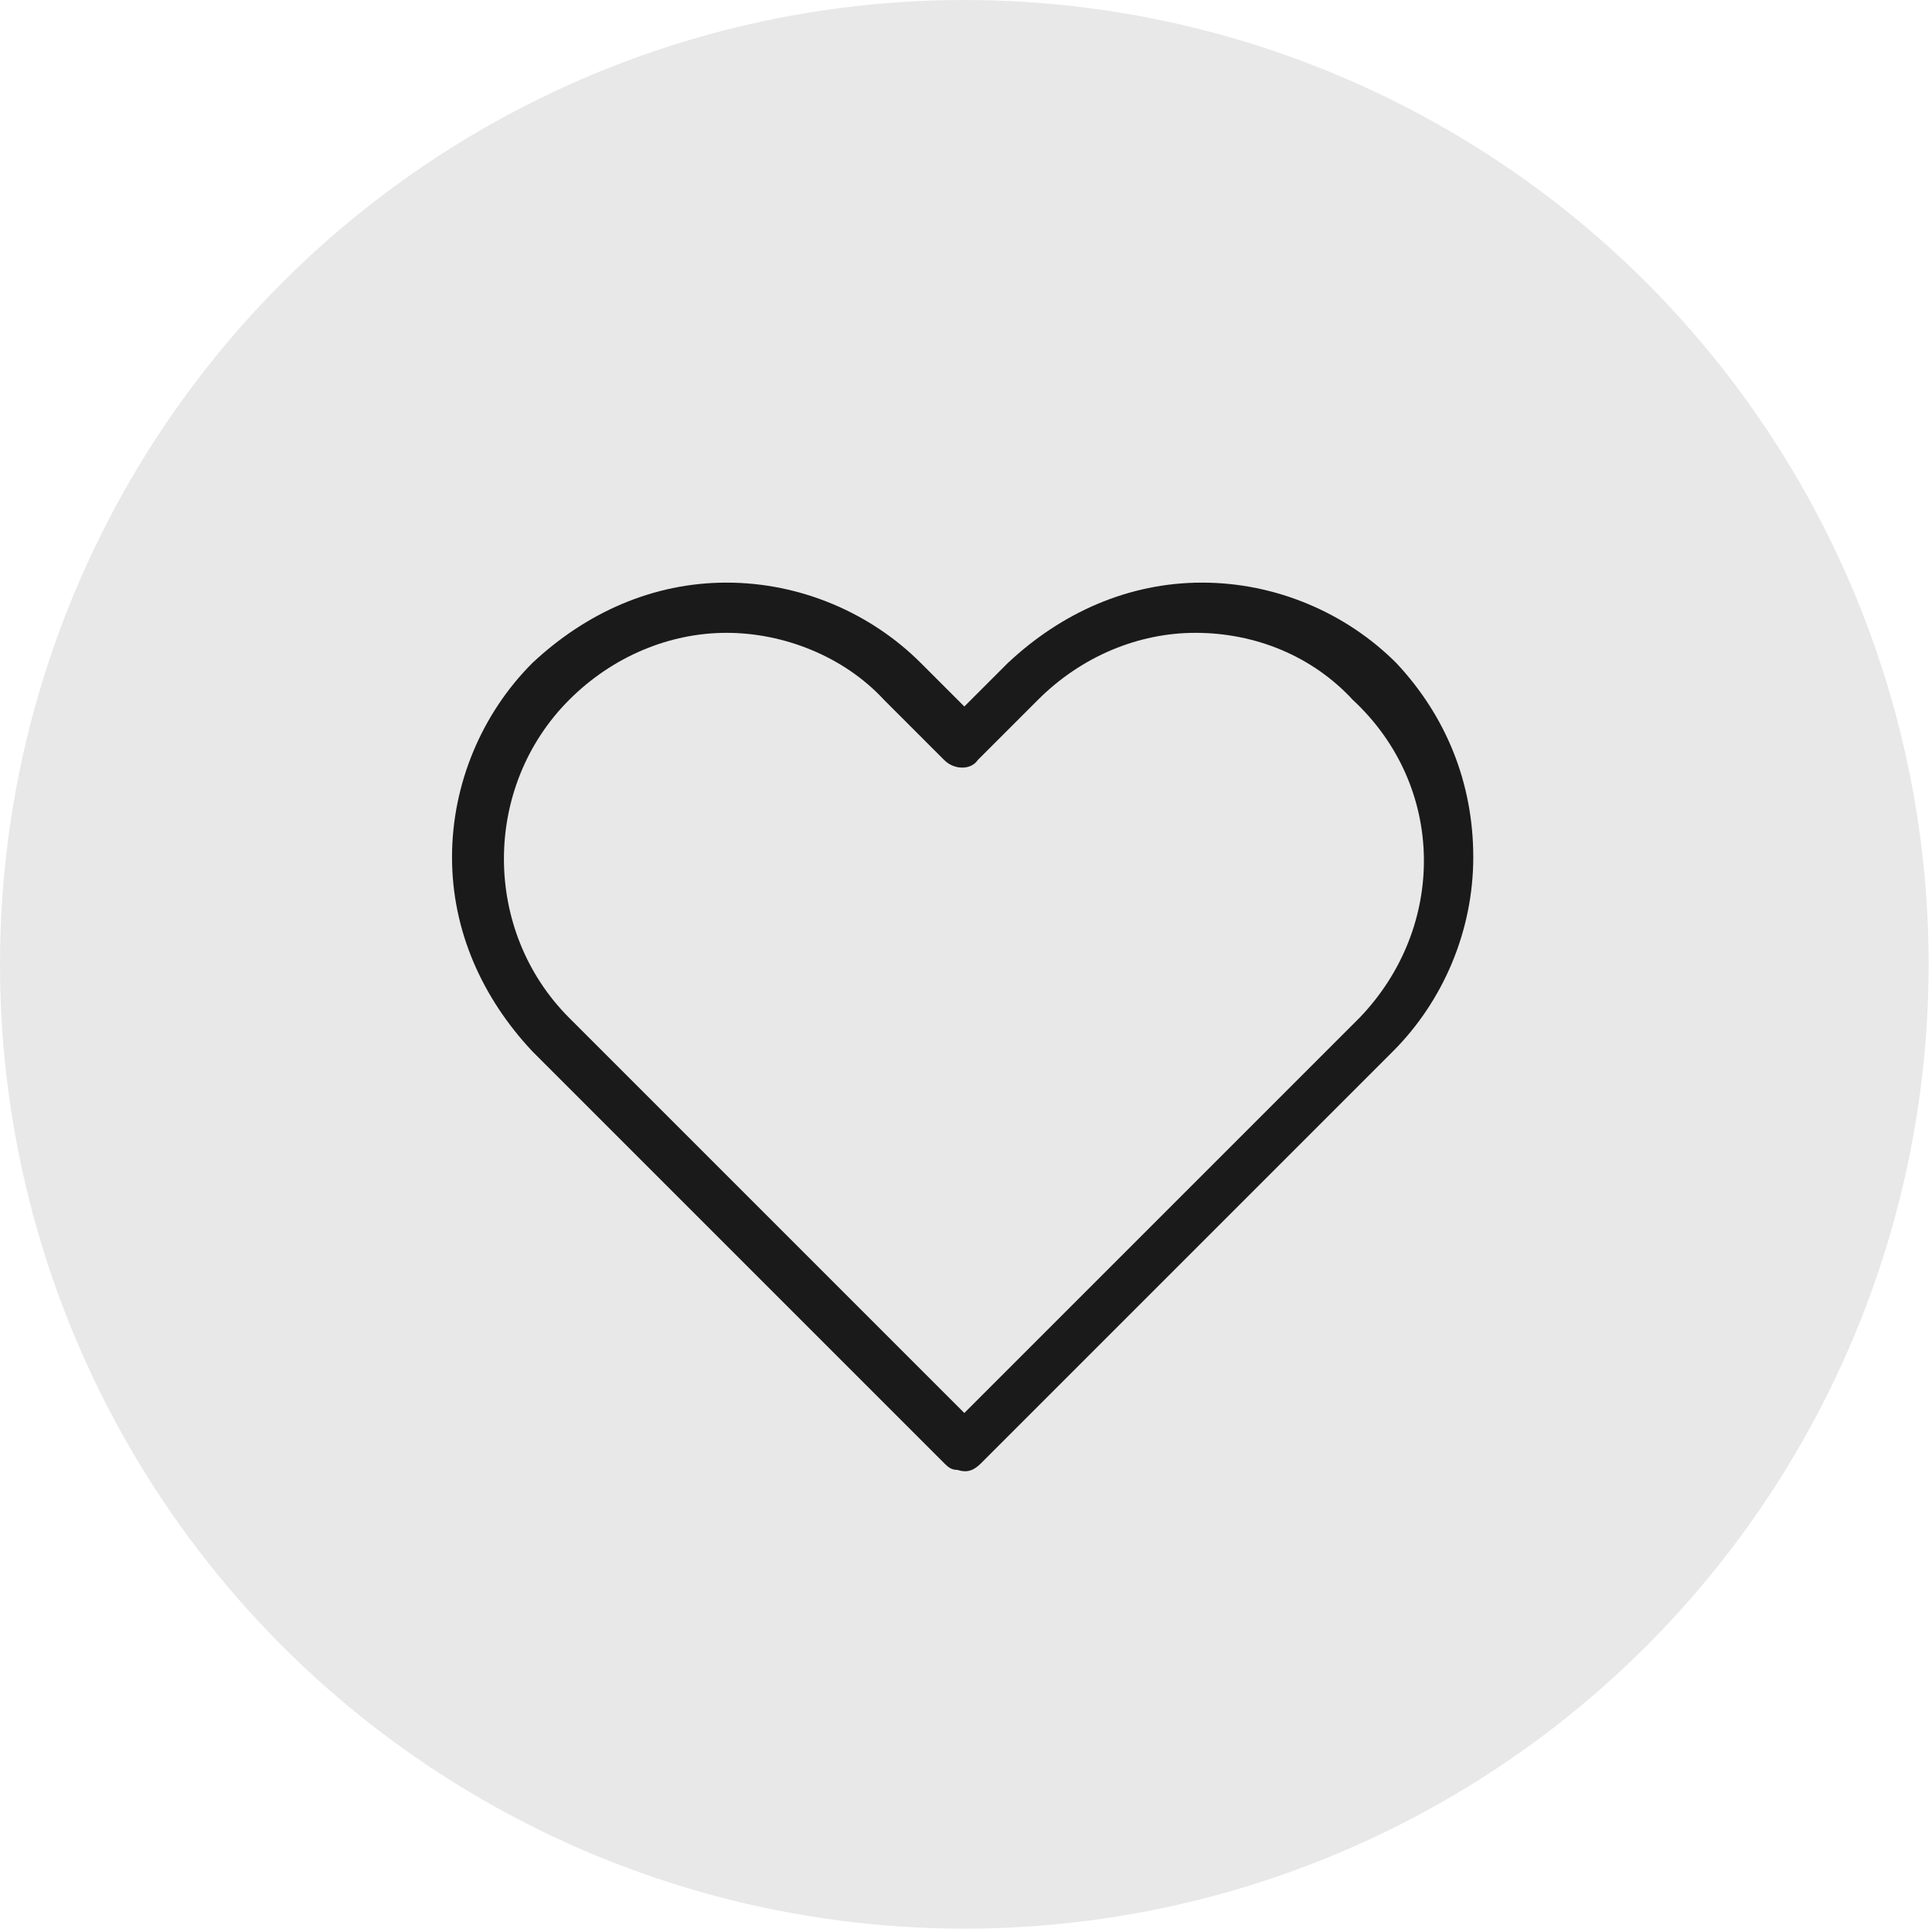
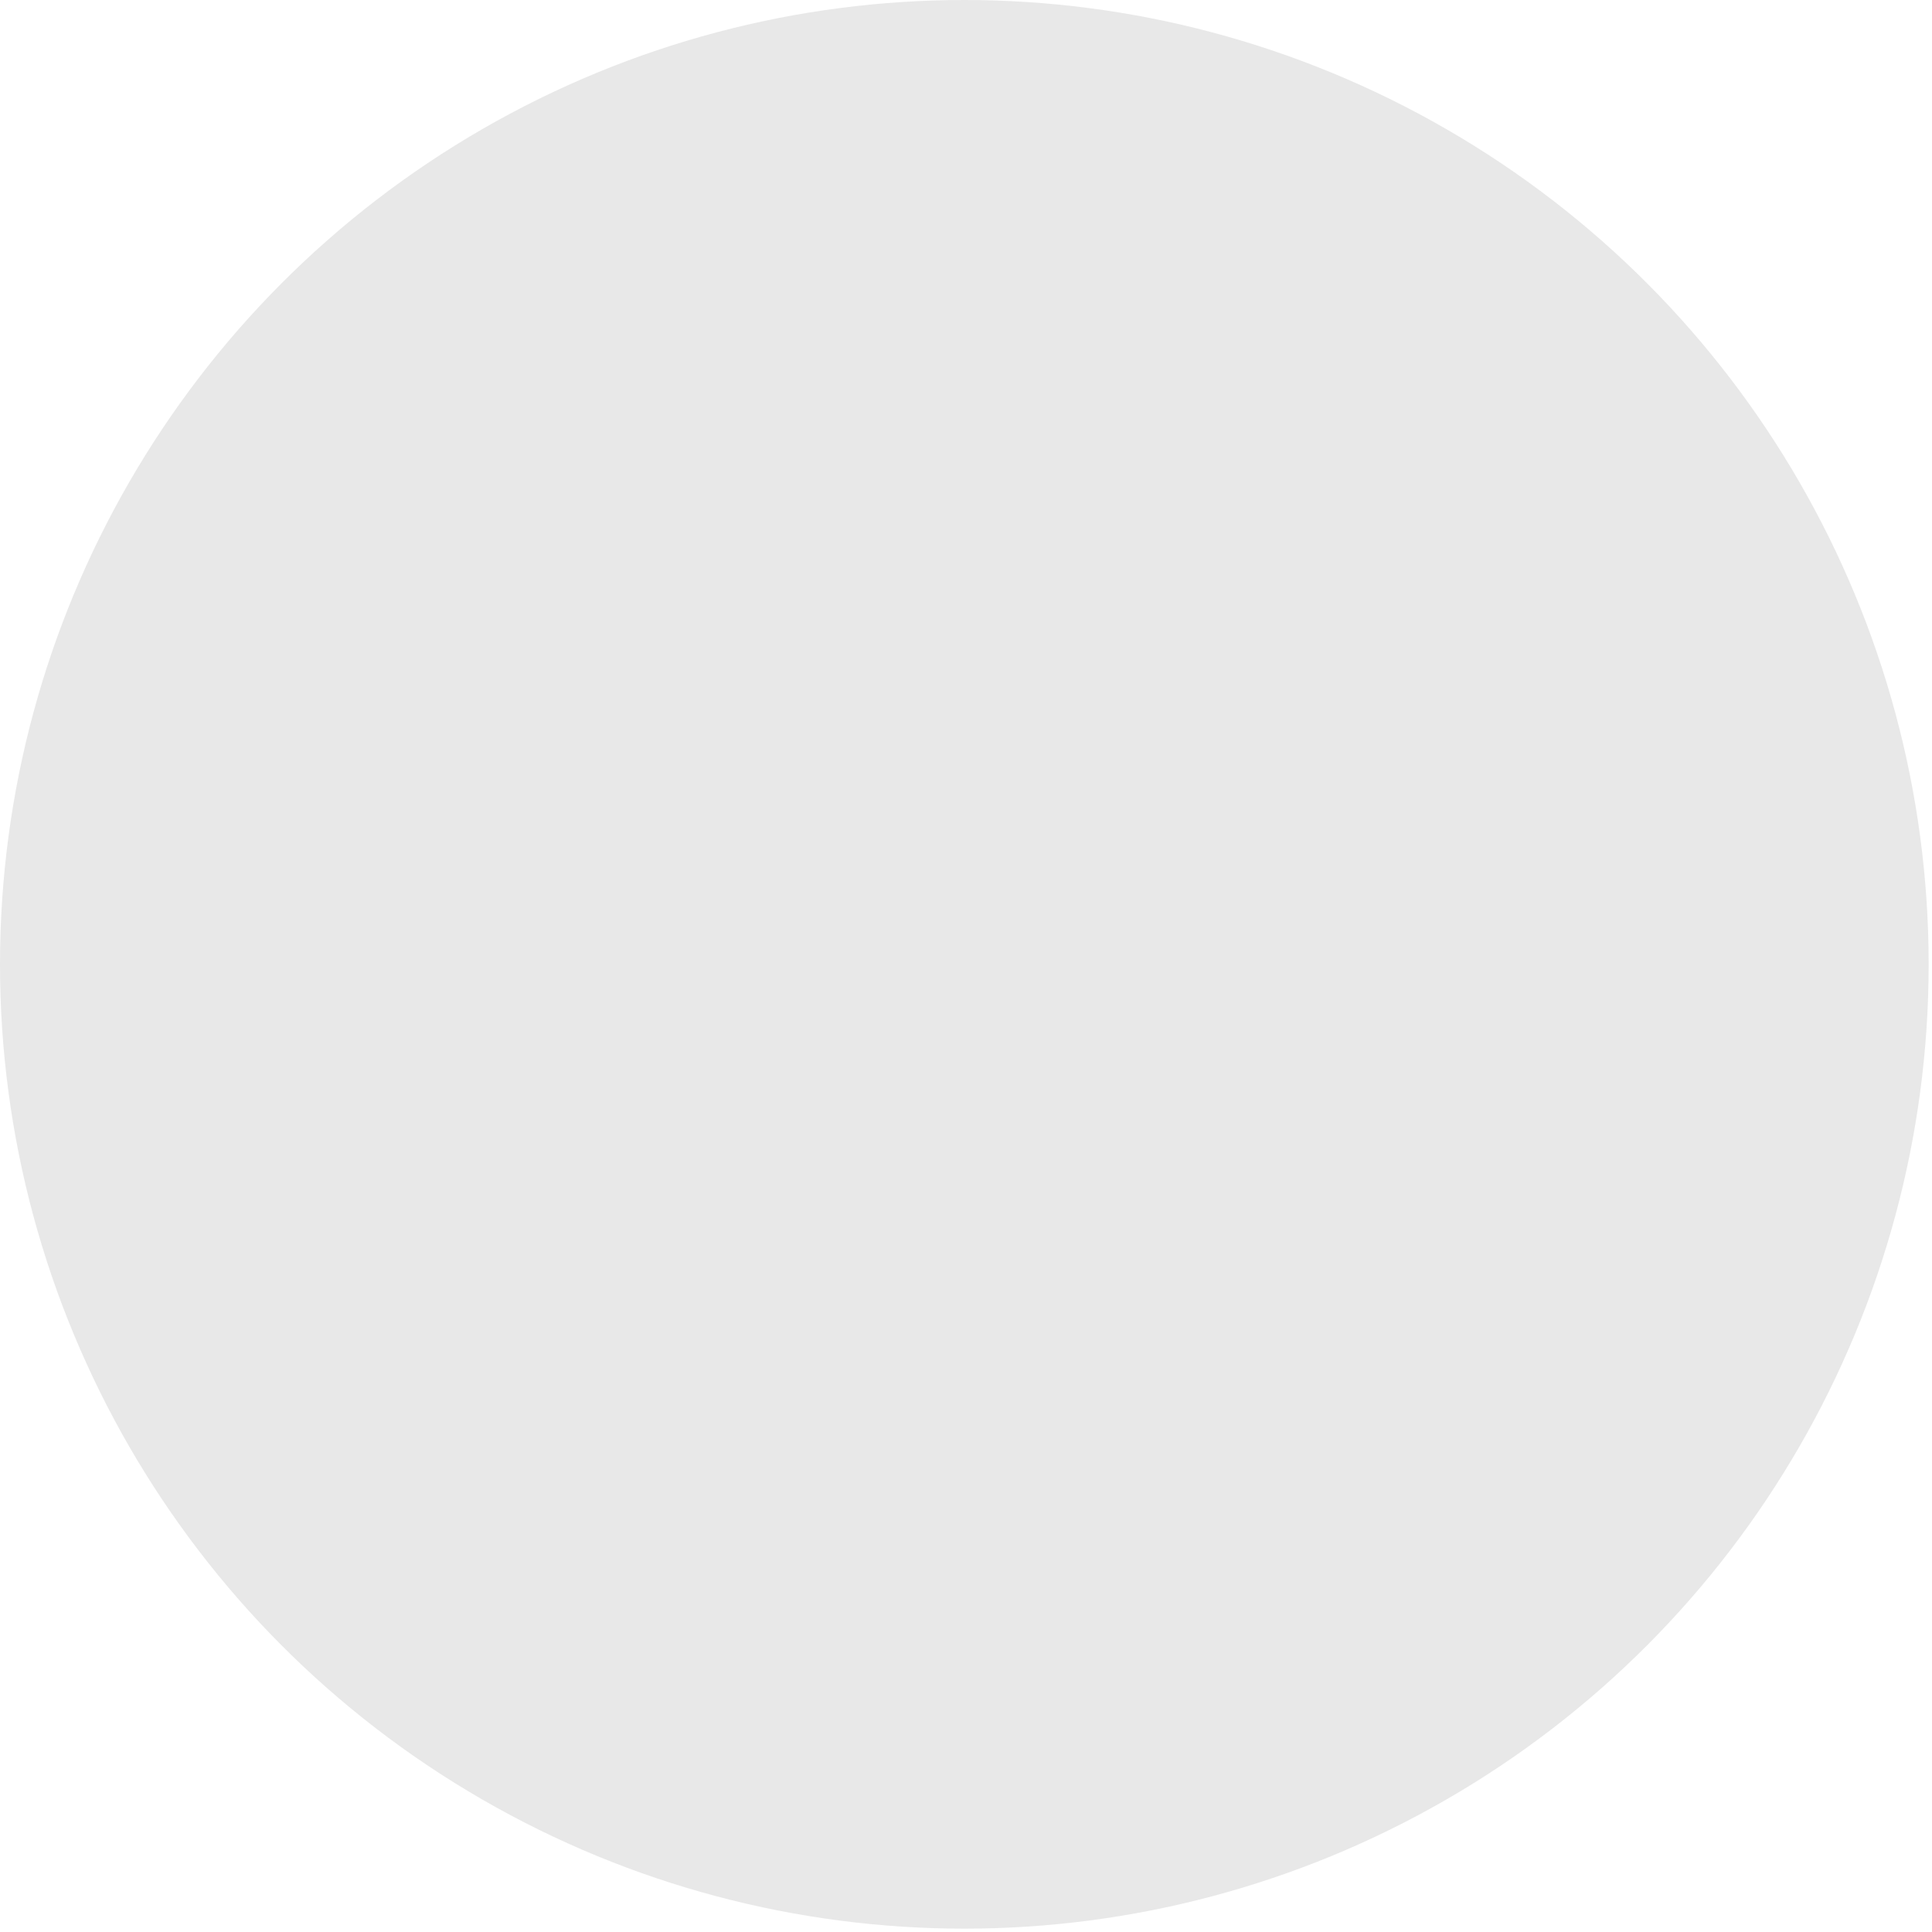
<svg xmlns="http://www.w3.org/2000/svg" version="1.1" id="Vrstva_1" x="0px" y="0px" viewBox="0 0 57.7 57.7" style="enable-background:new 0 0 57.7 57.7;" xml:space="preserve">
  <style type="text/css">
	.st0{fill:#FF4610;}
	.st1{fill:#EC0301;}
	.st2{fill:#F59300;}
	.st3{fill:url(#SVGID_1_);}
	.st4{fill:url(#SVGID_00000061432154554175920320000014303887307849205922_);}
	.st5{fill:url(#SVGID_00000181771354130159791380000001750228550099687603_);}
	.st6{fill:#DE975A;}
	.st7{fill:#CA8952;}
	.st8{clip-path:url(#SVGID_00000029030400806251321490000018099926573788208530_);}
	.st9{fill:url(#SVGID_00000098194149346879325680000007293466025063574146_);}
	.st10{fill:url(#SVGID_00000047059489021850107000000011785471541175867025_);}
	.st11{fill:url(#SVGID_00000173876781116250888080000006132940516309541532_);}
	.st12{fill:url(#SVGID_00000033348807989729643170000011381276688173202069_);}
	.st13{fill:url(#SVGID_00000068645118970588906920000011900594463193614473_);}
	.st14{fill:url(#SVGID_00000000198520120990267390000018356281514447346366_);}
	.st15{fill:url(#SVGID_00000065051677177707375870000001744068196363045279_);}
	.st16{fill:url(#SVGID_00000011015800087507892780000017565932488015366077_);}
	.st17{fill:url(#SVGID_00000008852130958460041700000010793289296005386652_);}
	.st18{fill:url(#SVGID_00000136395830424523146870000000093533603401858963_);}
	.st19{fill:url(#SVGID_00000041986229246346318410000005235878218420251018_);}
	.st20{fill:url(#SVGID_00000113328276291146432350000000298845505416307870_);}
	.st21{fill:url(#SVGID_00000036234239042853038620000007531687632711925425_);}
	.st22{fill:#FAD786;}
	.st23{fill:url(#SVGID_00000031904801980358657360000007164492670672489914_);}
	.st24{fill:url(#SVGID_00000176023504409151020430000006890961647516196492_);}
	.st25{fill:url(#SVGID_00000127739476921971257900000005986738269130008965_);}
	.st26{fill:url(#SVGID_00000082331954309168334940000018234865356424304292_);}
	.st27{fill:url(#SVGID_00000178915418874926385000000001650159522130080947_);}
	.st28{fill:url(#SVGID_00000170973504386513013320000017479817793925215127_);}
	.st29{fill:url(#SVGID_00000181059127203329734640000011198717261812237999_);}
	.st30{fill:url(#SVGID_00000018917772483983933540000000755742281196253855_);}
	.st31{fill:#00B7EE;}
	.st32{fill:#22E0FF;}
	.st33{fill:#0088E6;}
	.st34{fill:#00CBFA;}
	.st35{fill:#26D2FF;}
	.st36{fill:#C2FFFF;}
	.st37{fill:#ECEBEC;}
	.st38{fill:#2A2724;}
	.st39{fill:#1A1A1A;}
	.st40{fill:#EDEDED;}
	.st41{fill:#B3D9FF;}
	.st42{fill:#6DBF43;}
	.st43{fill:#FFD91A;}
	.st44{fill:#FFFFFF;}
	.st45{fill:#FF0019;}
	.st46{fill:#8D84EE;}
	.st47{fill:#FF3C7D;}
	.st48{fill:#95C11F;}
	.st49{fill:#EA6C34;}
	.st50{fill:#00AB8C;}
	.st51{fill-rule:evenodd;clip-rule:evenodd;fill:#F42F7F;}
	.st52{fill:#666666;}
	.st53{fill:#333333;}
	.st54{fill-rule:evenodd;clip-rule:evenodd;fill:#333333;}
	.st55{fill:#F7DCE8;}
	.st56{fill:#E8E8E8;}
	.st57{fill:#EBDCF4;}
</style>
  <g>
    <circle class="st56" cx="28.8" cy="28.8" r="28.8" />
-     <path class="st39" d="M41.7,19.8c-1.5-1.5-3.6-2.4-5.8-2.4c-2.2,0-4.2,0.9-5.8,2.4l-1.3,1.3l-1.3-1.3c-1.5-1.5-3.6-2.4-5.8-2.4   s-4.2,0.9-5.8,2.4c-1.5,1.5-2.4,3.6-2.4,5.8c0,2.2,0.9,4.2,2.4,5.8l12.3,12.3c0.1,0.1,0.2,0.2,0.4,0.2c0.3,0.1,0.5,0,0.7-0.2   l12.3-12.3c1.5-1.5,2.4-3.6,2.4-5.8S43.2,21.4,41.7,19.8z M40.6,30.4L28.8,42.2L17,30.4c-2.6-2.6-2.6-6.9,0-9.5c1.3-1.3,3-2,4.7-2   s3.5,0.7,4.7,2l1.8,1.8c0.3,0.3,0.8,0.3,1,0l1.8-1.8c1.3-1.3,3-2,4.7-2c1.8,0,3.5,0.7,4.7,2C43.2,23.5,43.2,27.7,40.6,30.4z" />
  </g>
</svg>